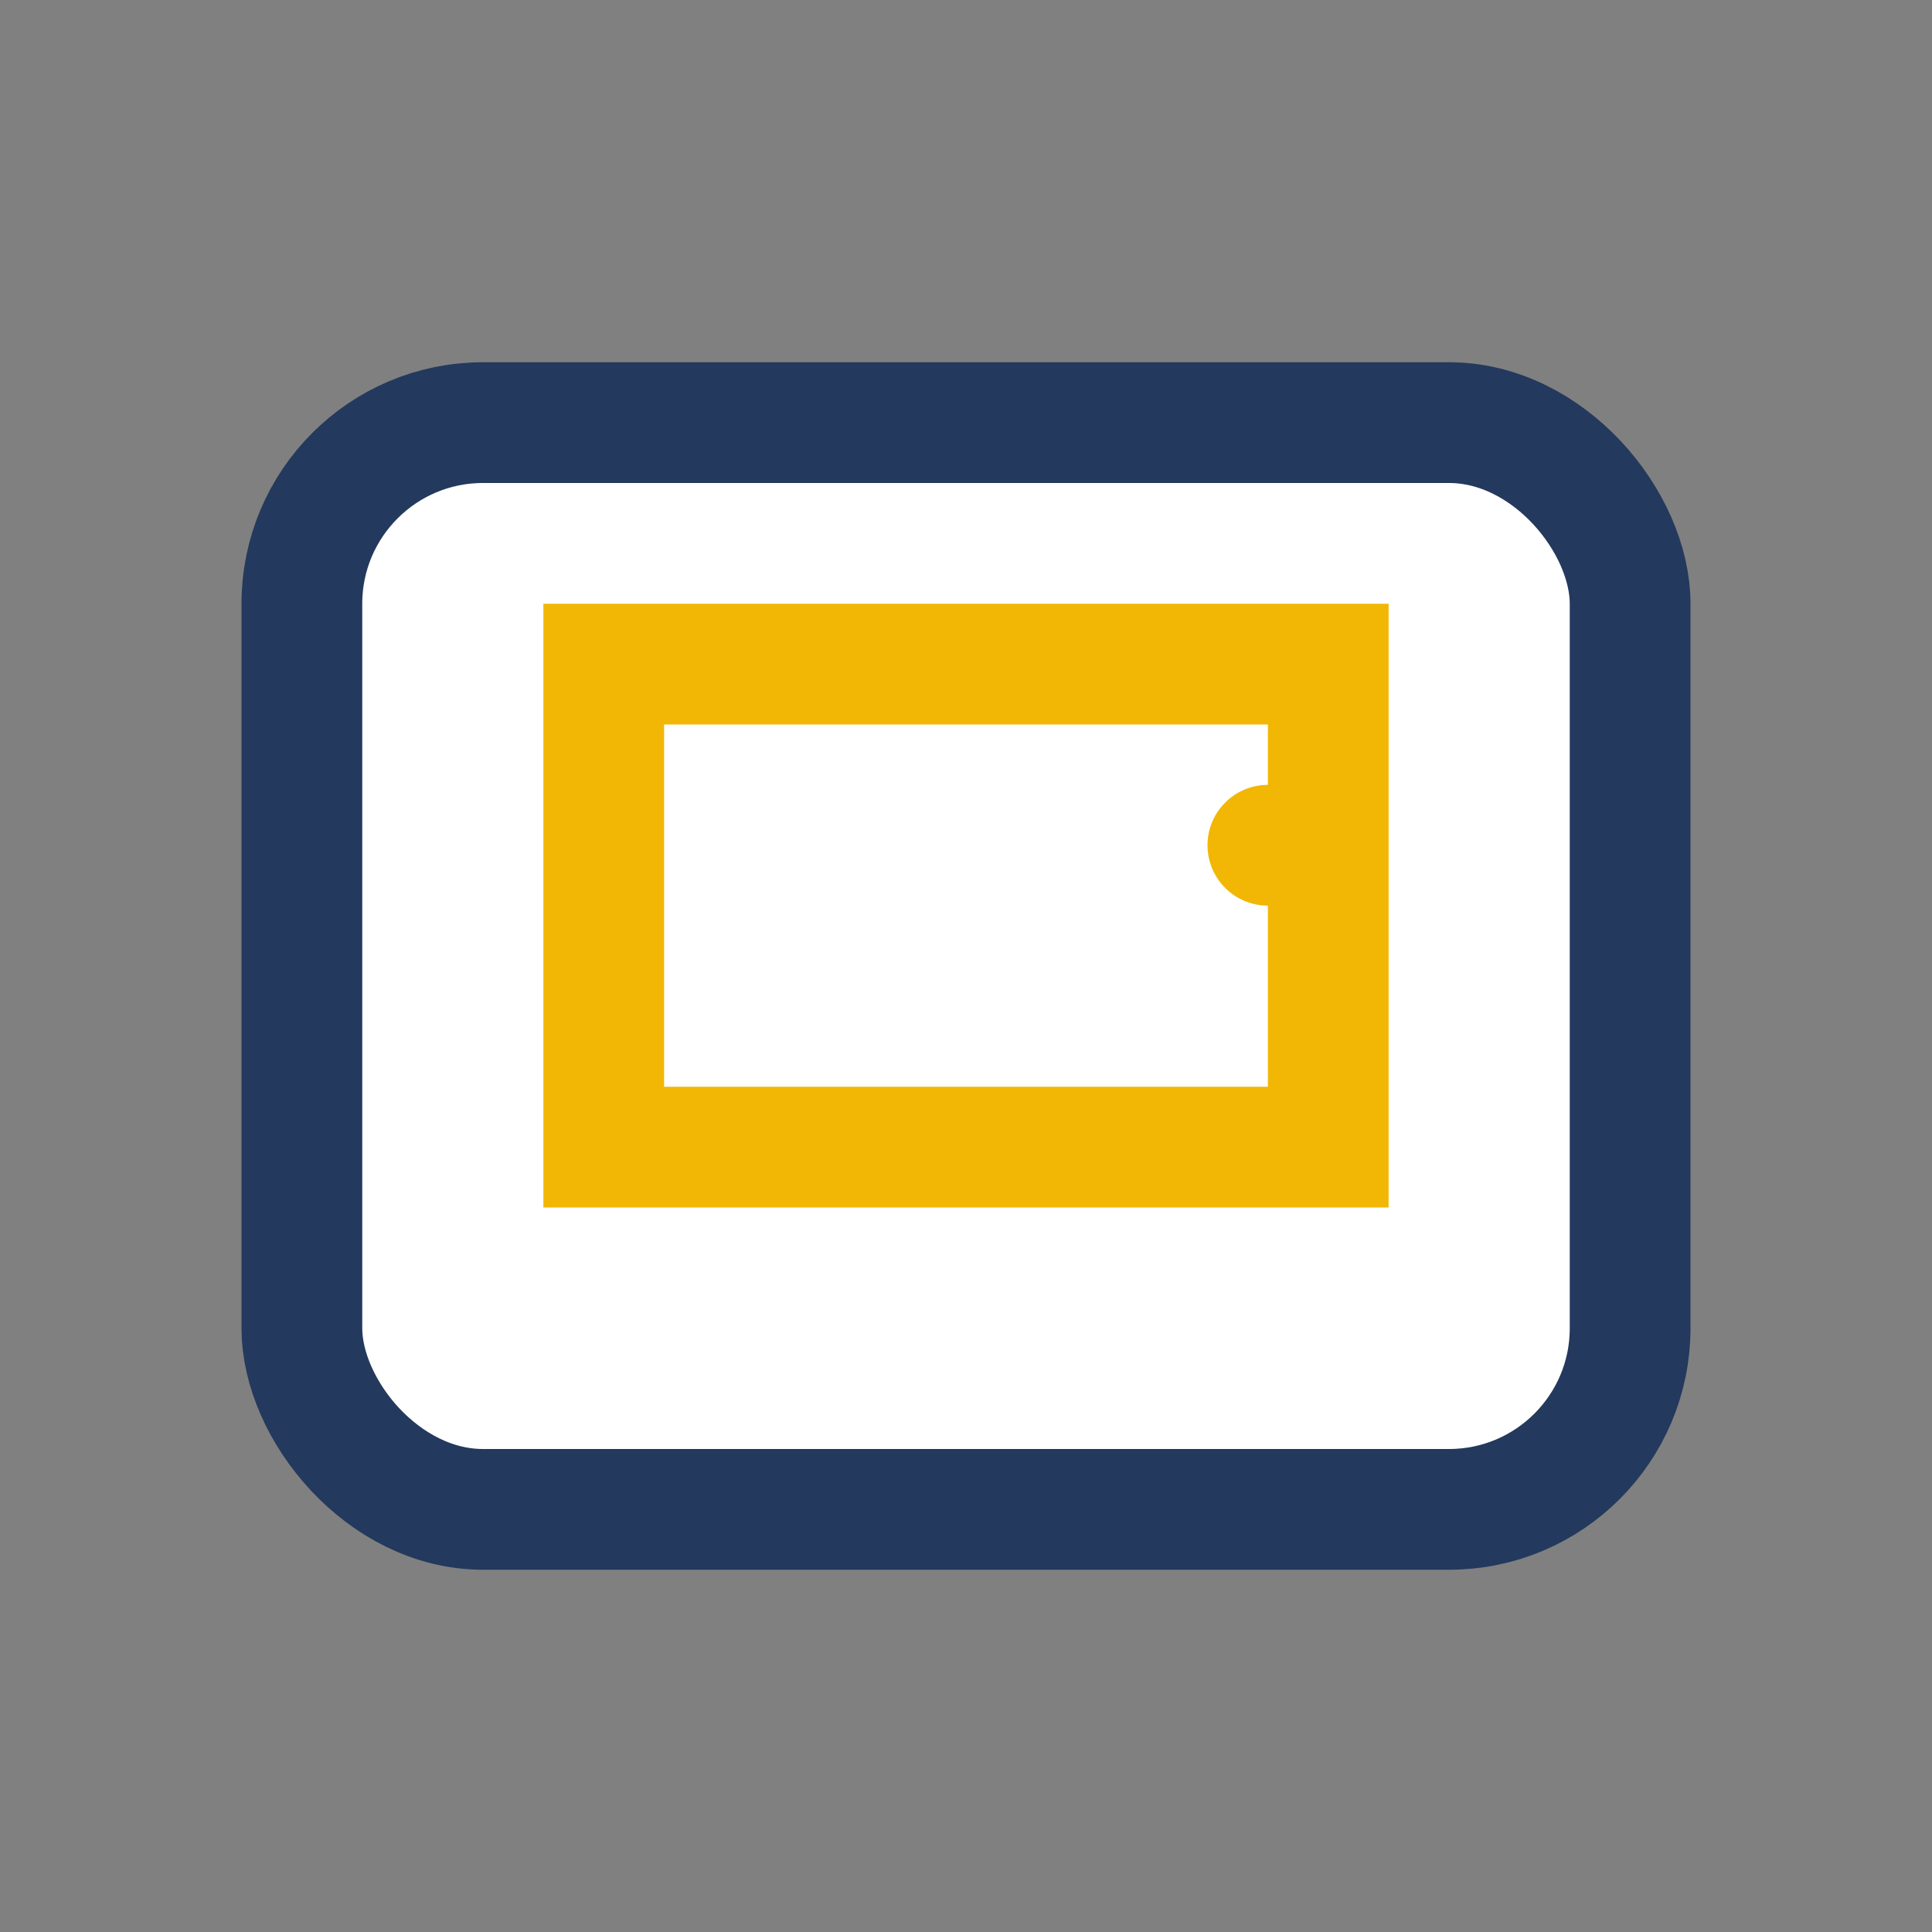
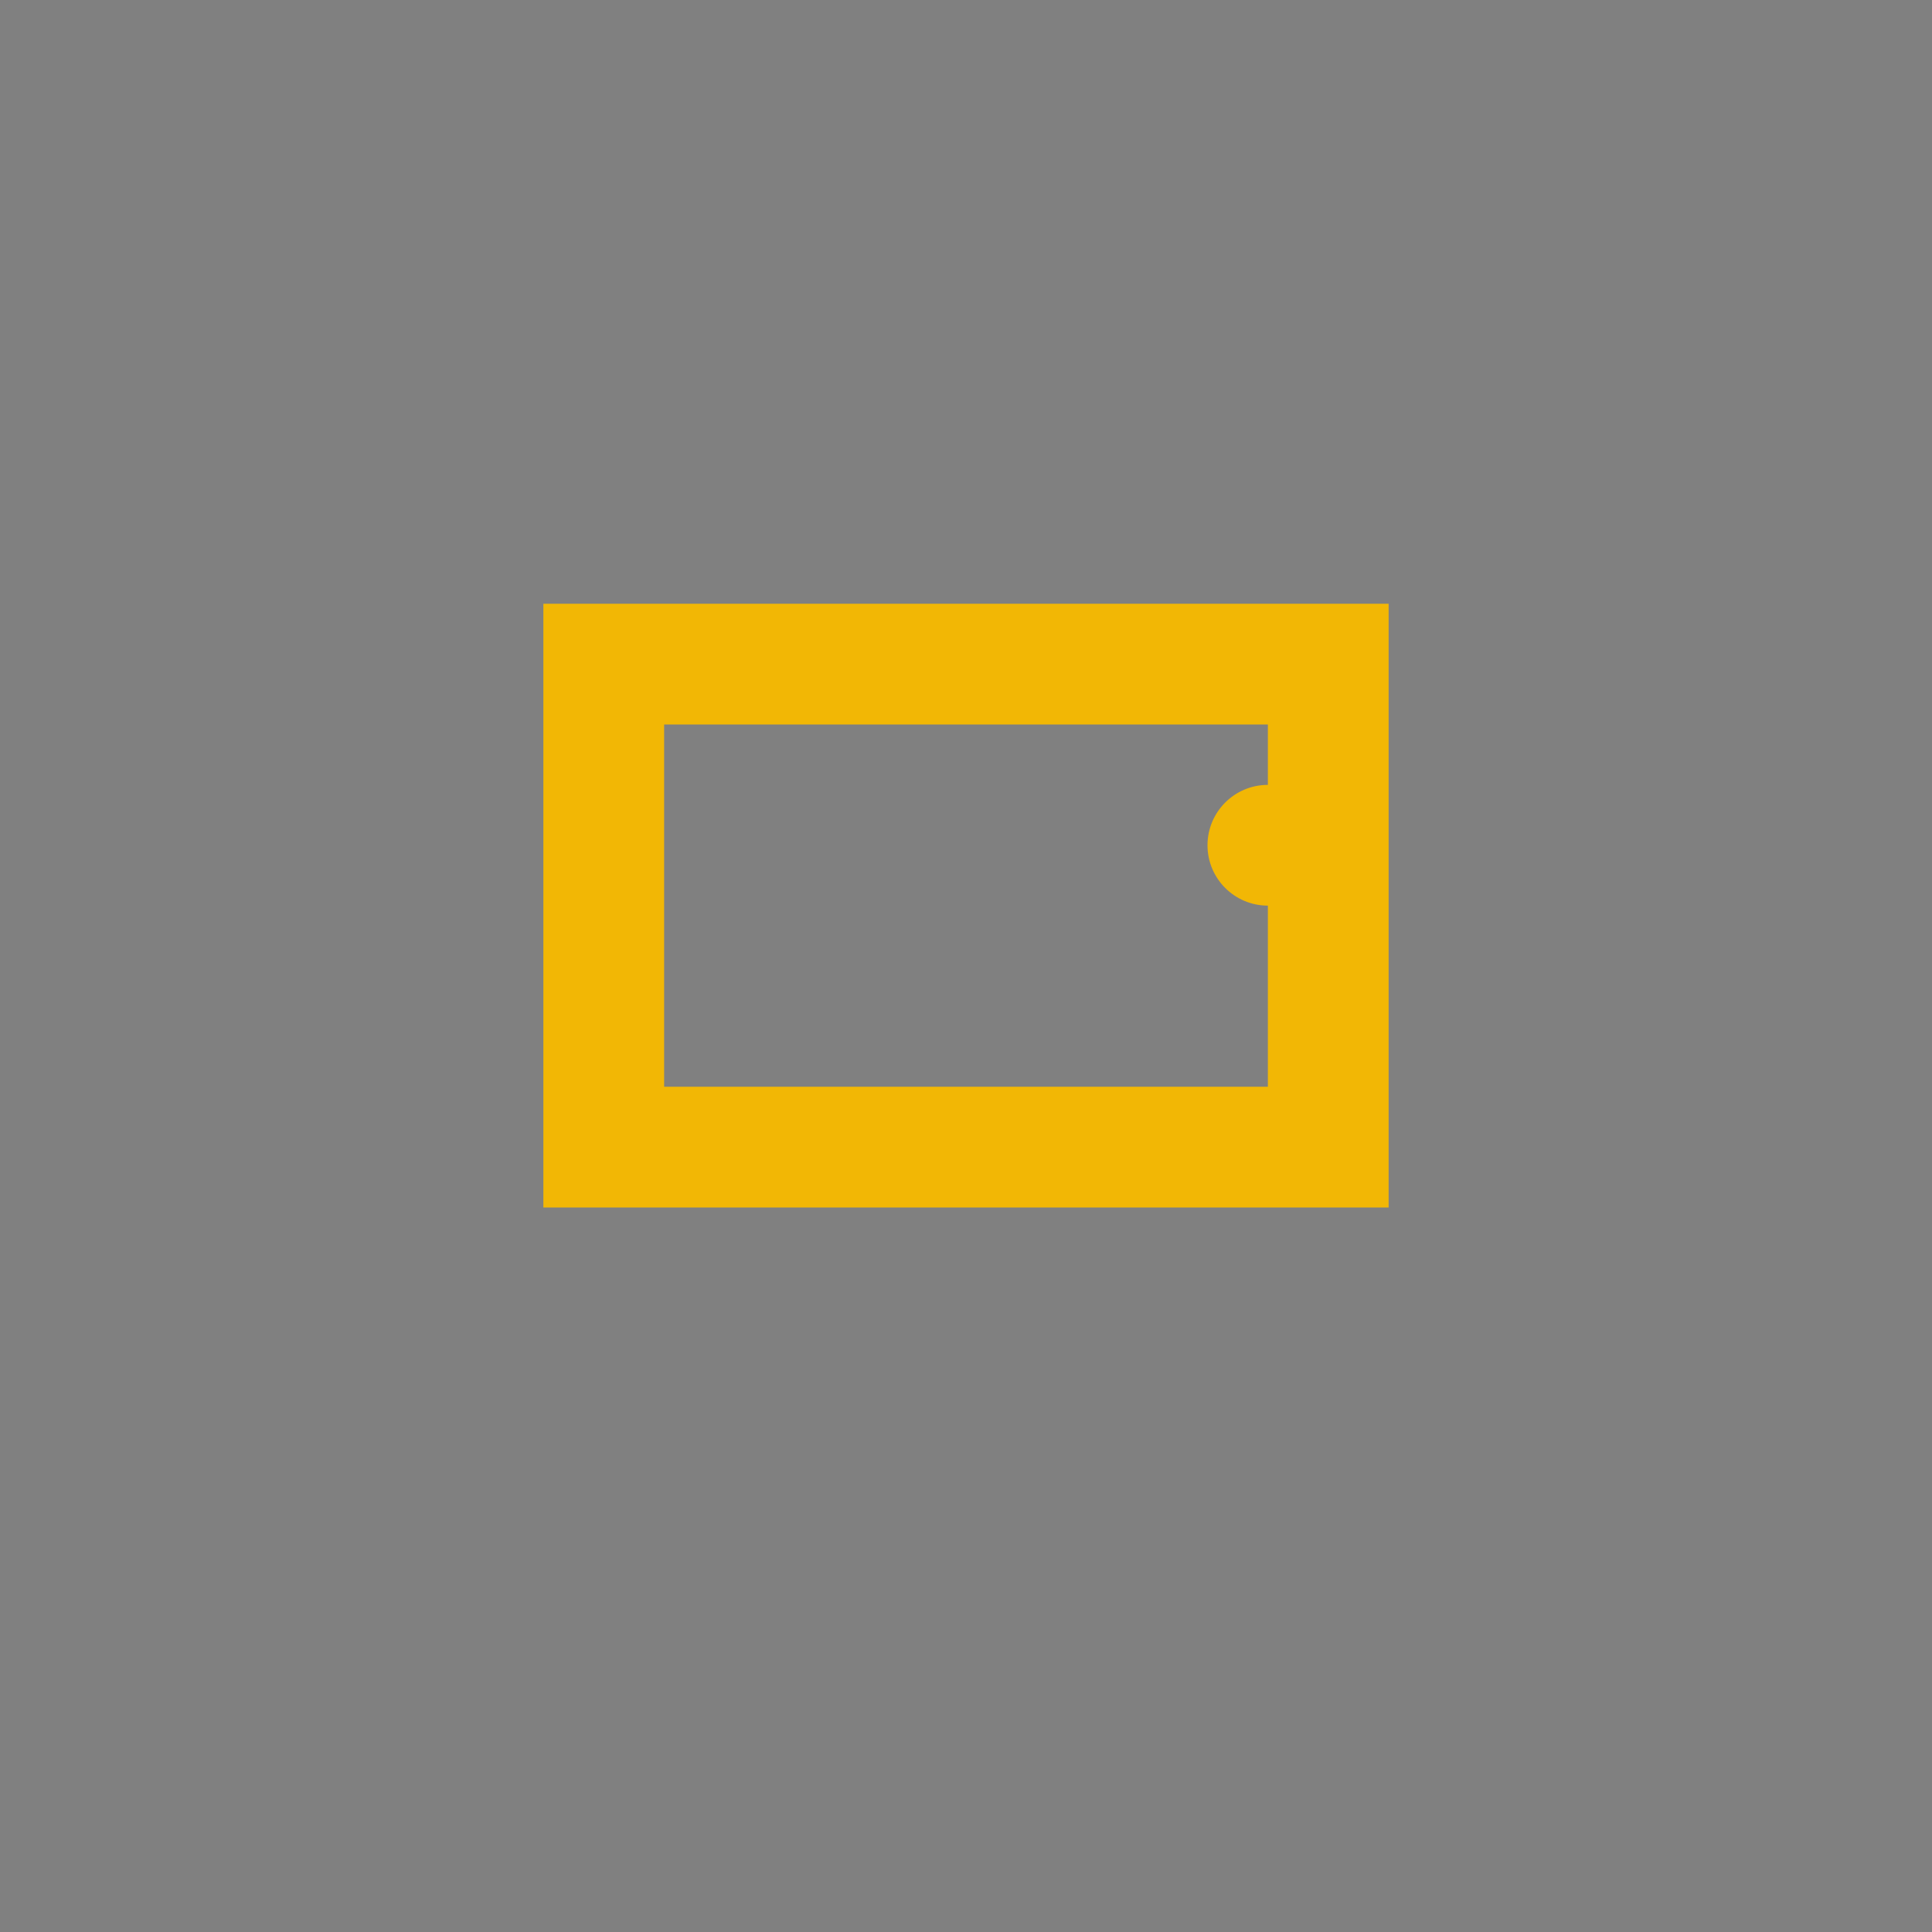
<svg xmlns="http://www.w3.org/2000/svg" width="32" height="32" viewBox="0 0 32 32">
  <rect x="0" y="0" width="32" height="32" fill="#808080" stroke="none" />
-   <rect x="5" y="7" width="22" height="18" rx="3" stroke="#23395D" stroke-width="2" fill="#FFF" />
  <rect x="10" y="11" width="12" height="8" fill="none" stroke="#F2B705" stroke-width="2" />
  <circle cx="21" cy="14" r="1" fill="#F2B705" />
</svg>